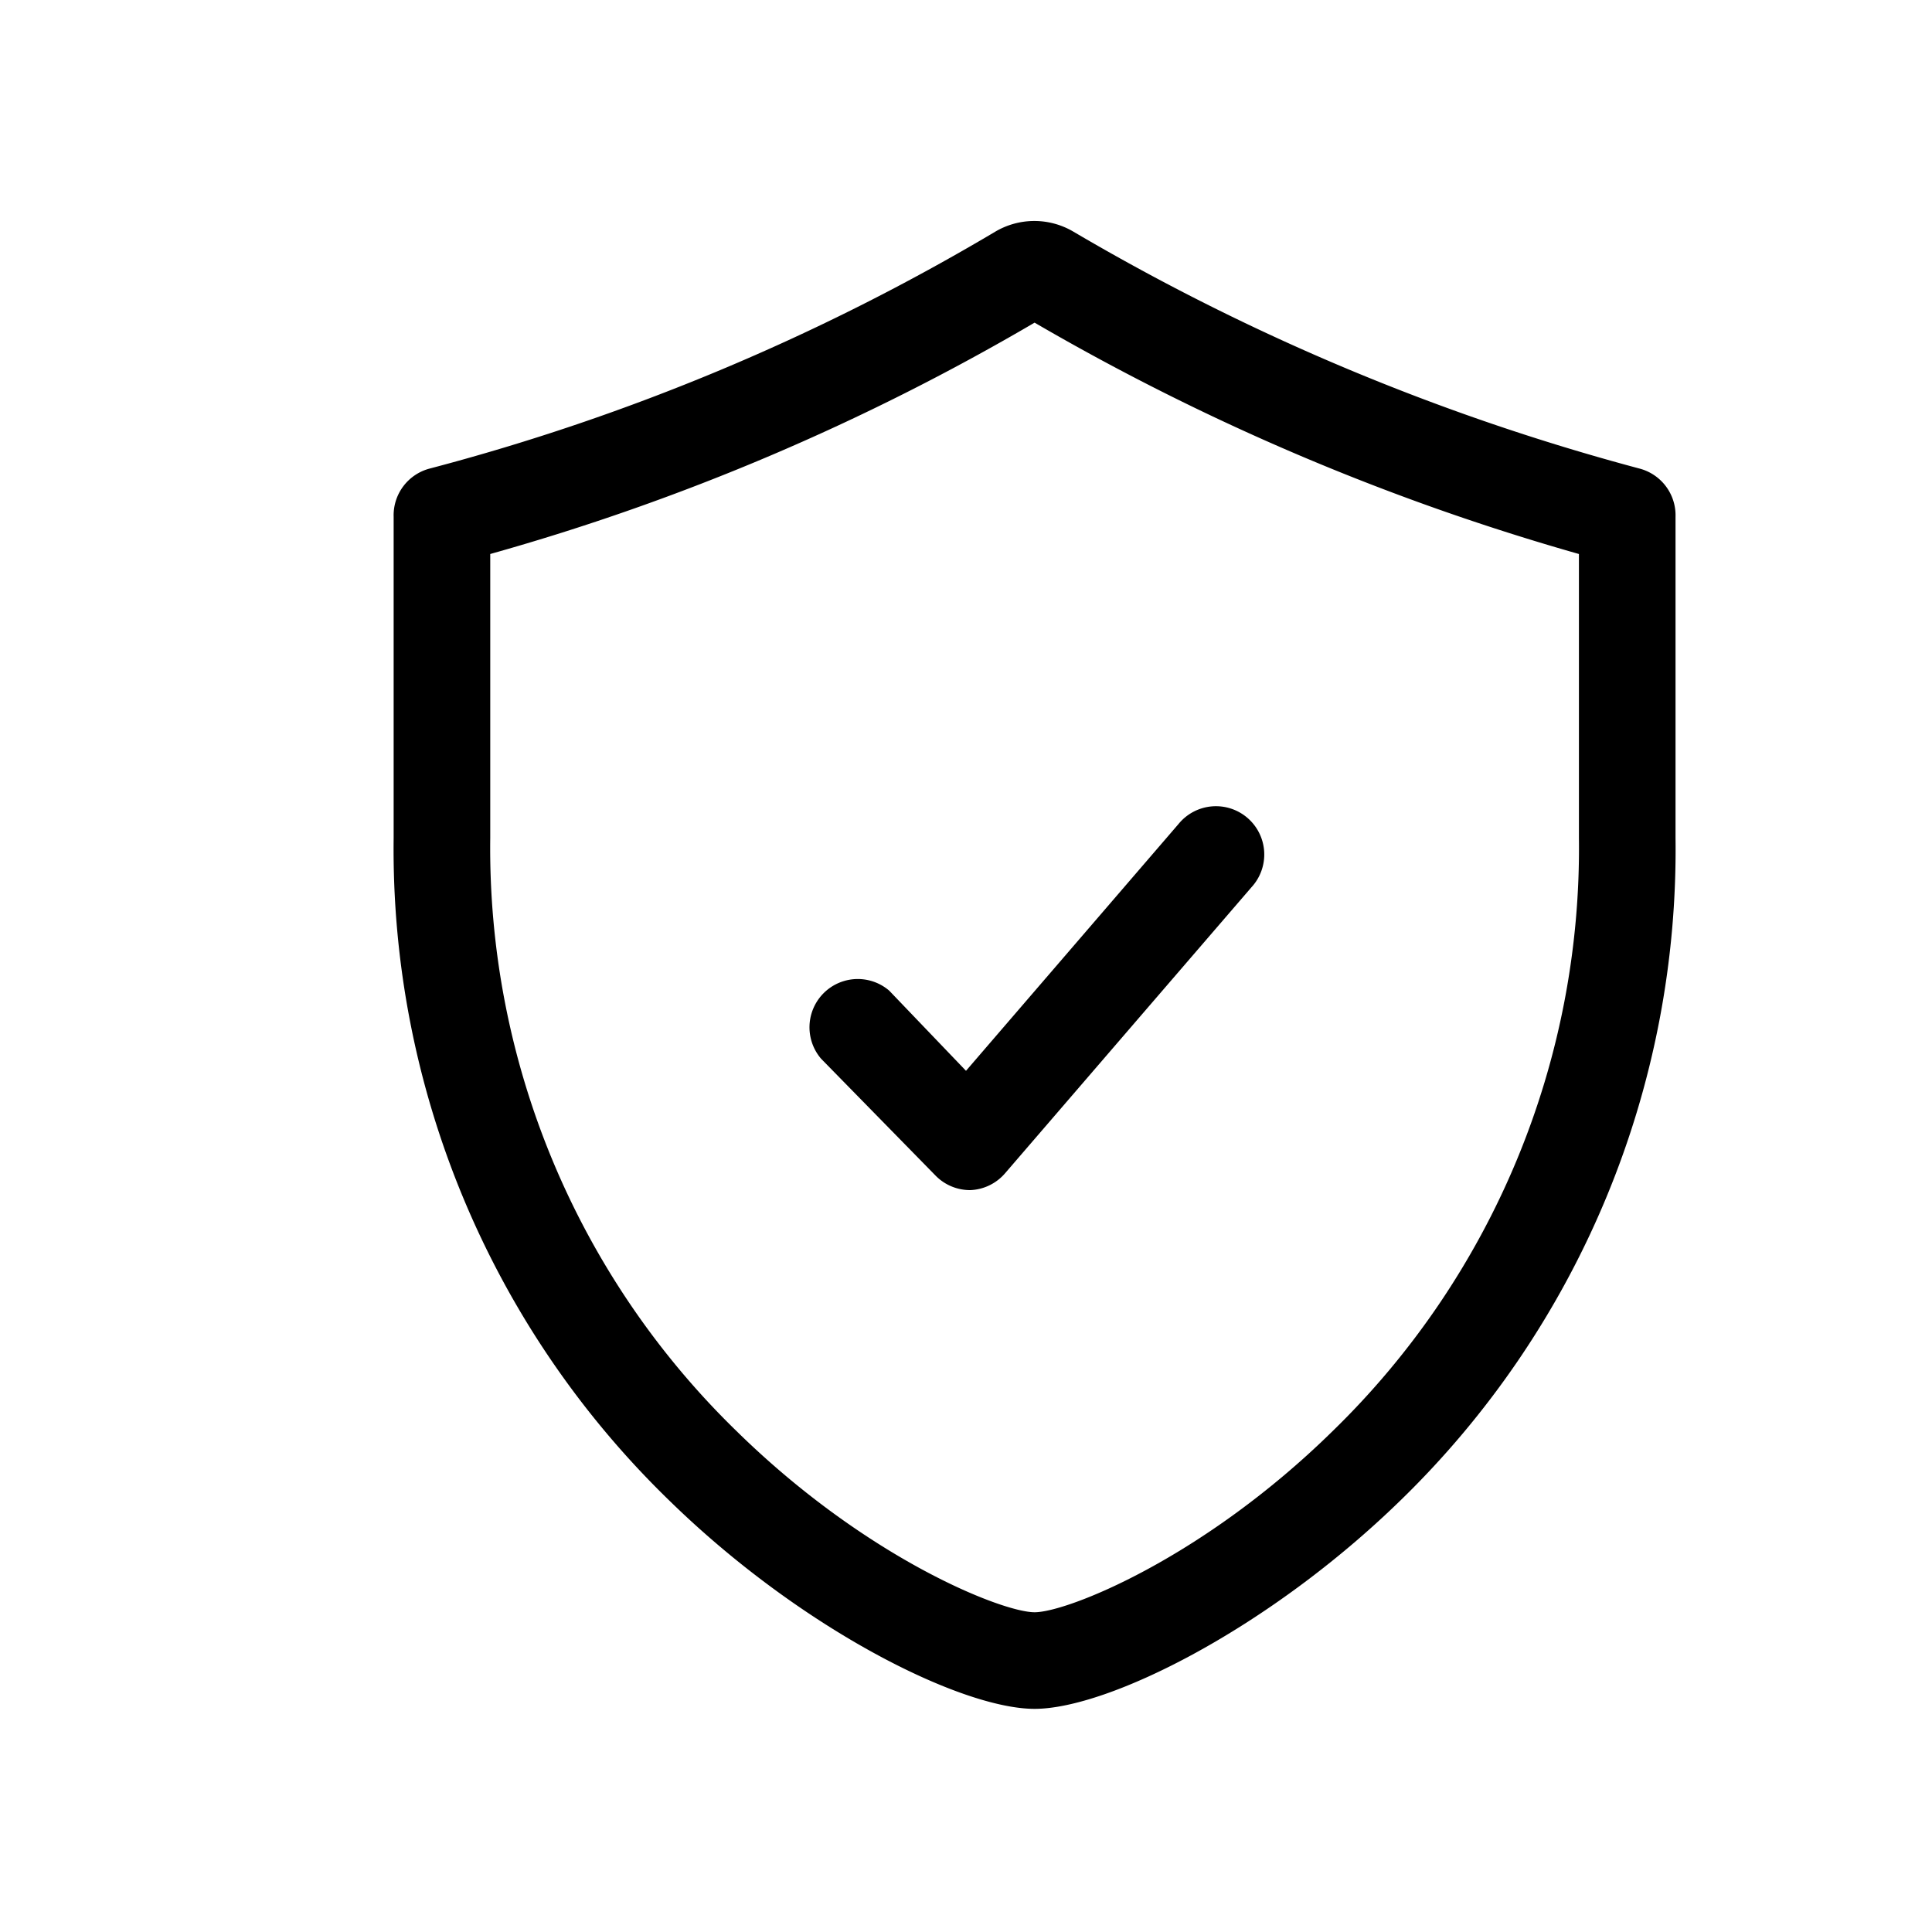
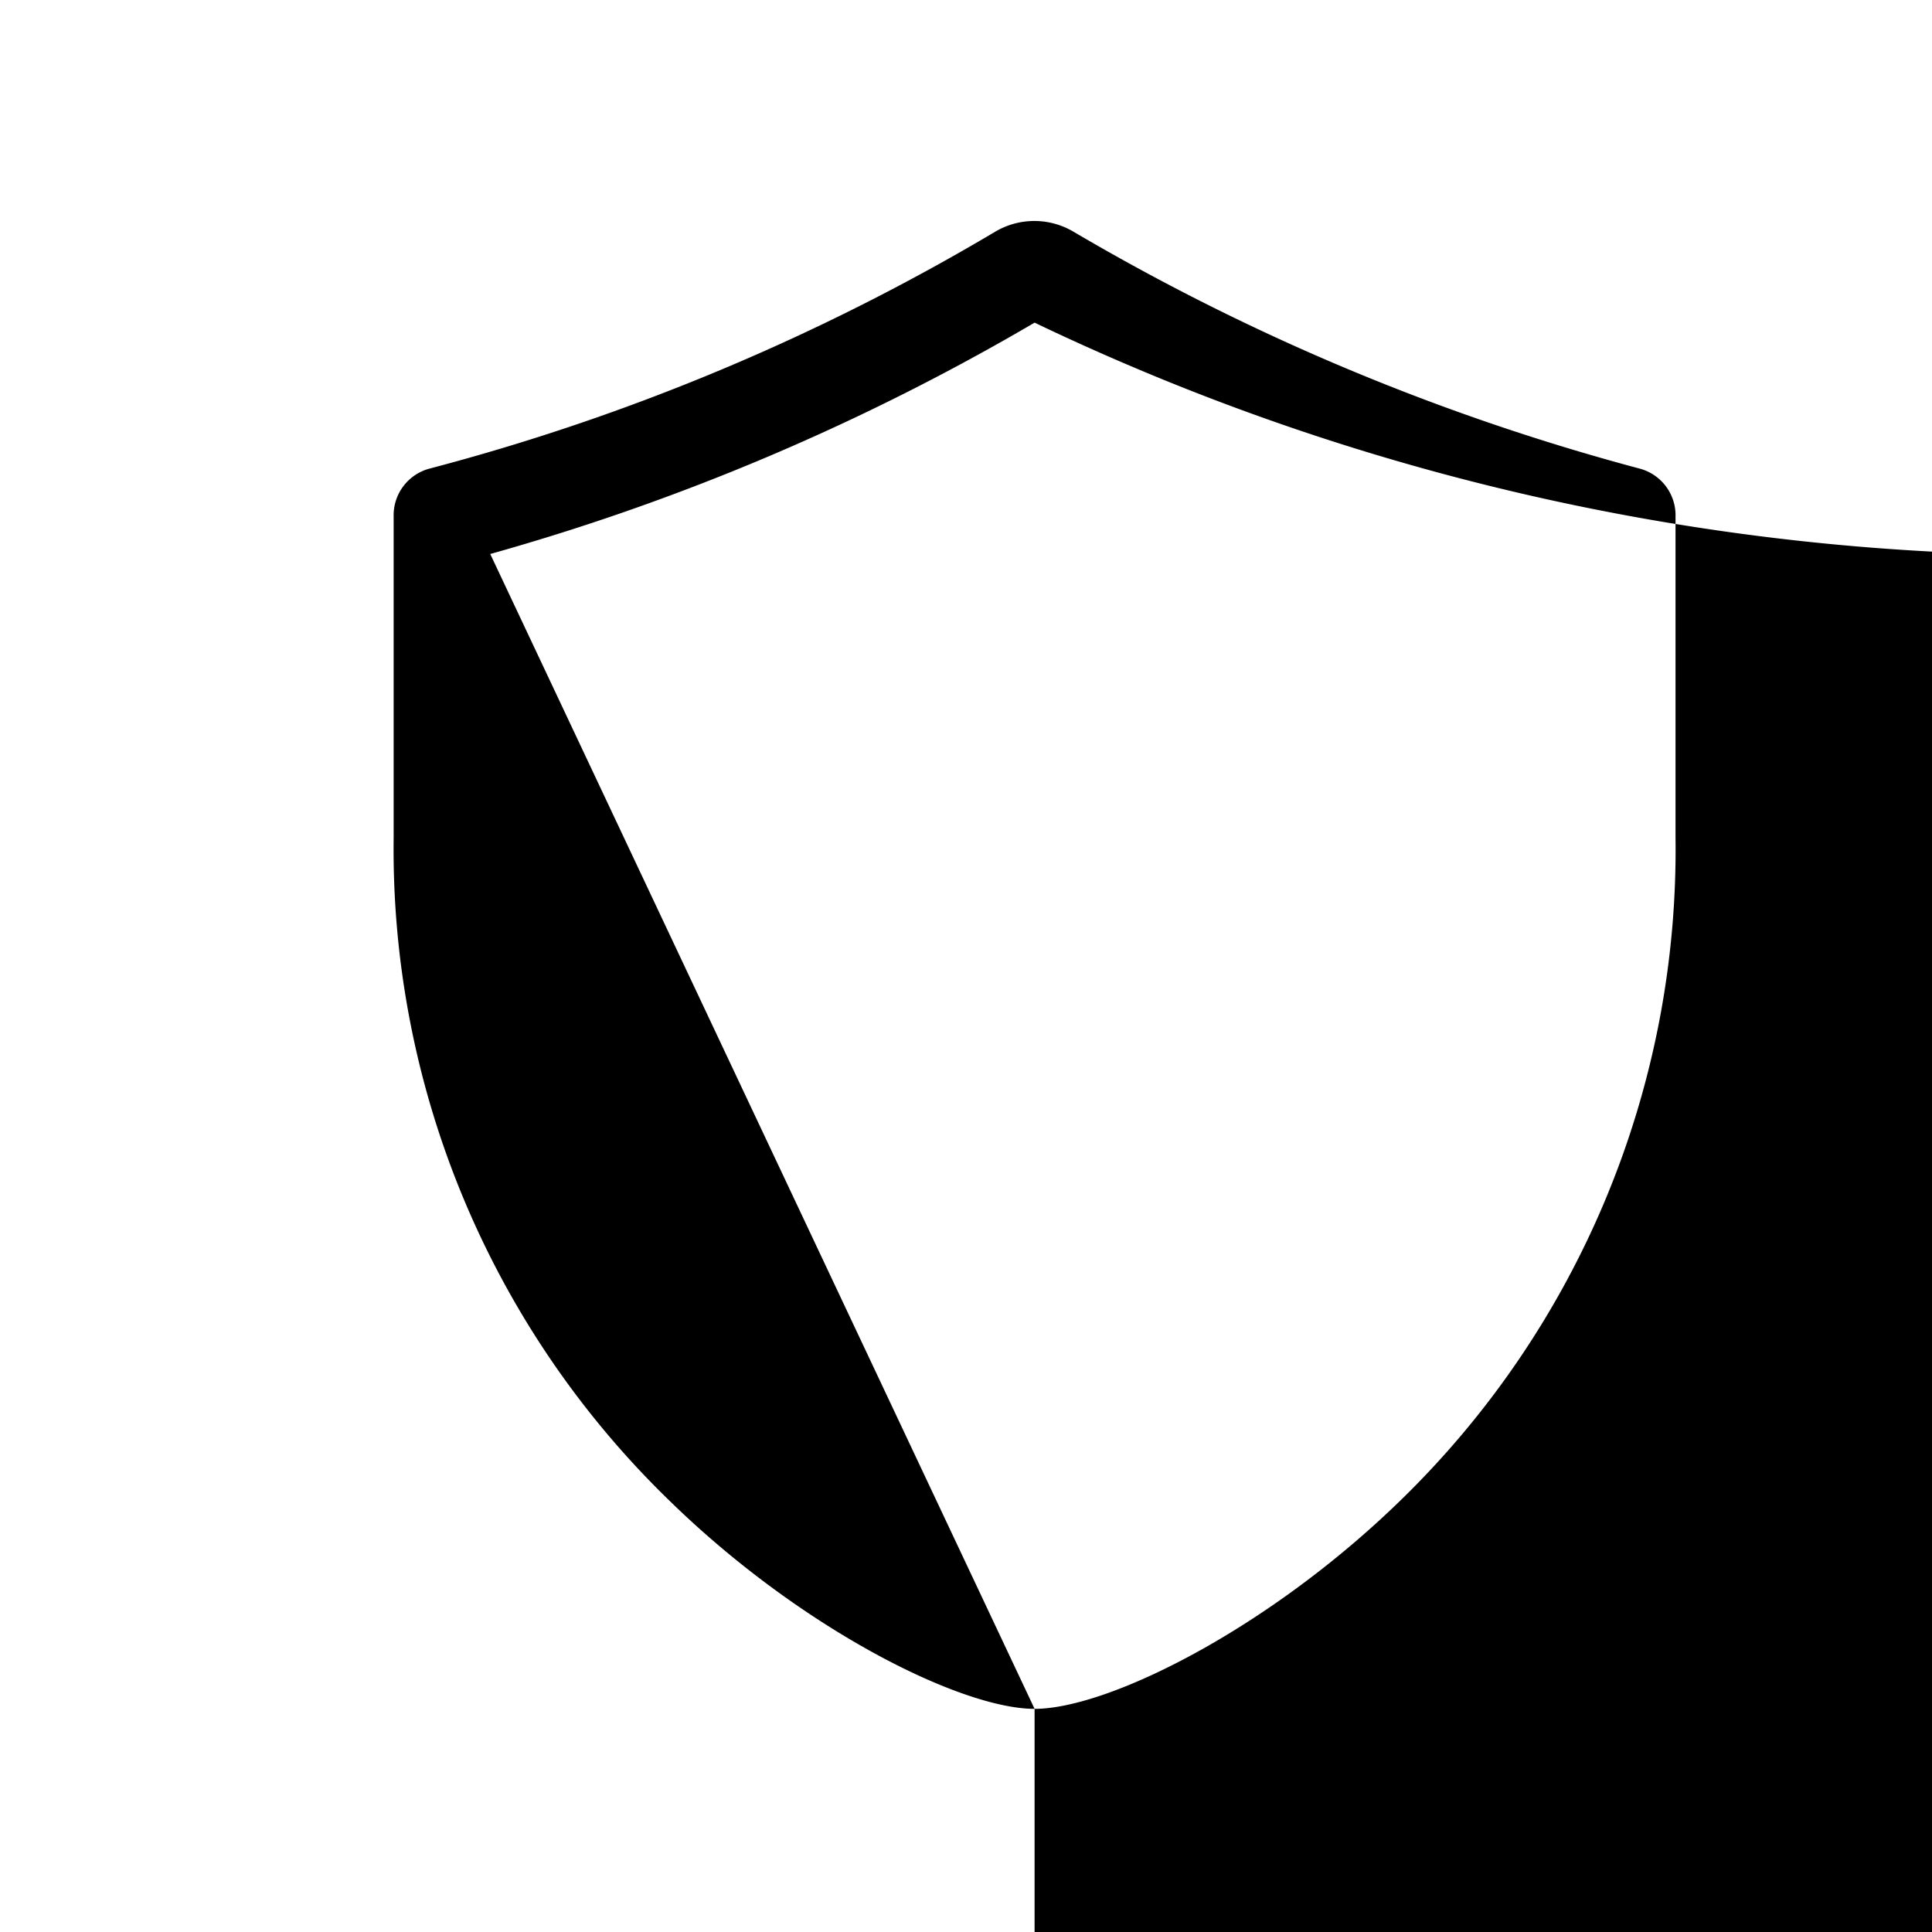
<svg xmlns="http://www.w3.org/2000/svg" viewBox="0 0 40 40">
-   <path d="M20.08,24.64a1,1,0,0,1-.7-.29L17,21.92a1,1,0,0,1,1.41-1.41L20,22.17l4.4-5.11a1,1,0,1,1,1.51,1.31l-5.1,5.92a1,1,0,0,1-.72.35Z" />
-   <path d="M21.42,35.38c-1.52,0-4.84-1.65-7.57-4.32a18.78,18.78,0,0,1-5.7-13.71V10.7a1,1,0,0,1,.75-1,45.65,45.65,0,0,0,11.7-4.9,1.59,1.59,0,0,1,1.63,0,47,47,0,0,0,11.71,4.9,1,1,0,0,1,.75,1v6.65A18.78,18.78,0,0,1,29,31.06C26.26,33.73,22.94,35.38,21.42,35.38ZM10.15,11.47v5.88a16.83,16.83,0,0,0,5.1,12.28c2.69,2.64,5.5,3.75,6.17,3.75s3.48-1.11,6.17-3.75a16.83,16.83,0,0,0,5.1-12.28V11.47A49,49,0,0,1,21.42,6.68,47.78,47.78,0,0,1,10.15,11.47Z" />
+   <path d="M21.42,35.38c-1.52,0-4.84-1.65-7.57-4.32a18.78,18.78,0,0,1-5.7-13.71V10.7a1,1,0,0,1,.75-1,45.65,45.65,0,0,0,11.7-4.9,1.59,1.59,0,0,1,1.63,0,47,47,0,0,0,11.71,4.9,1,1,0,0,1,.75,1v6.65A18.78,18.78,0,0,1,29,31.06C26.26,33.73,22.94,35.38,21.42,35.38Zv5.88a16.83,16.83,0,0,0,5.1,12.28c2.69,2.64,5.5,3.75,6.17,3.75s3.48-1.11,6.17-3.75a16.83,16.83,0,0,0,5.1-12.28V11.47A49,49,0,0,1,21.42,6.68,47.78,47.78,0,0,1,10.15,11.47Z" />
</svg>